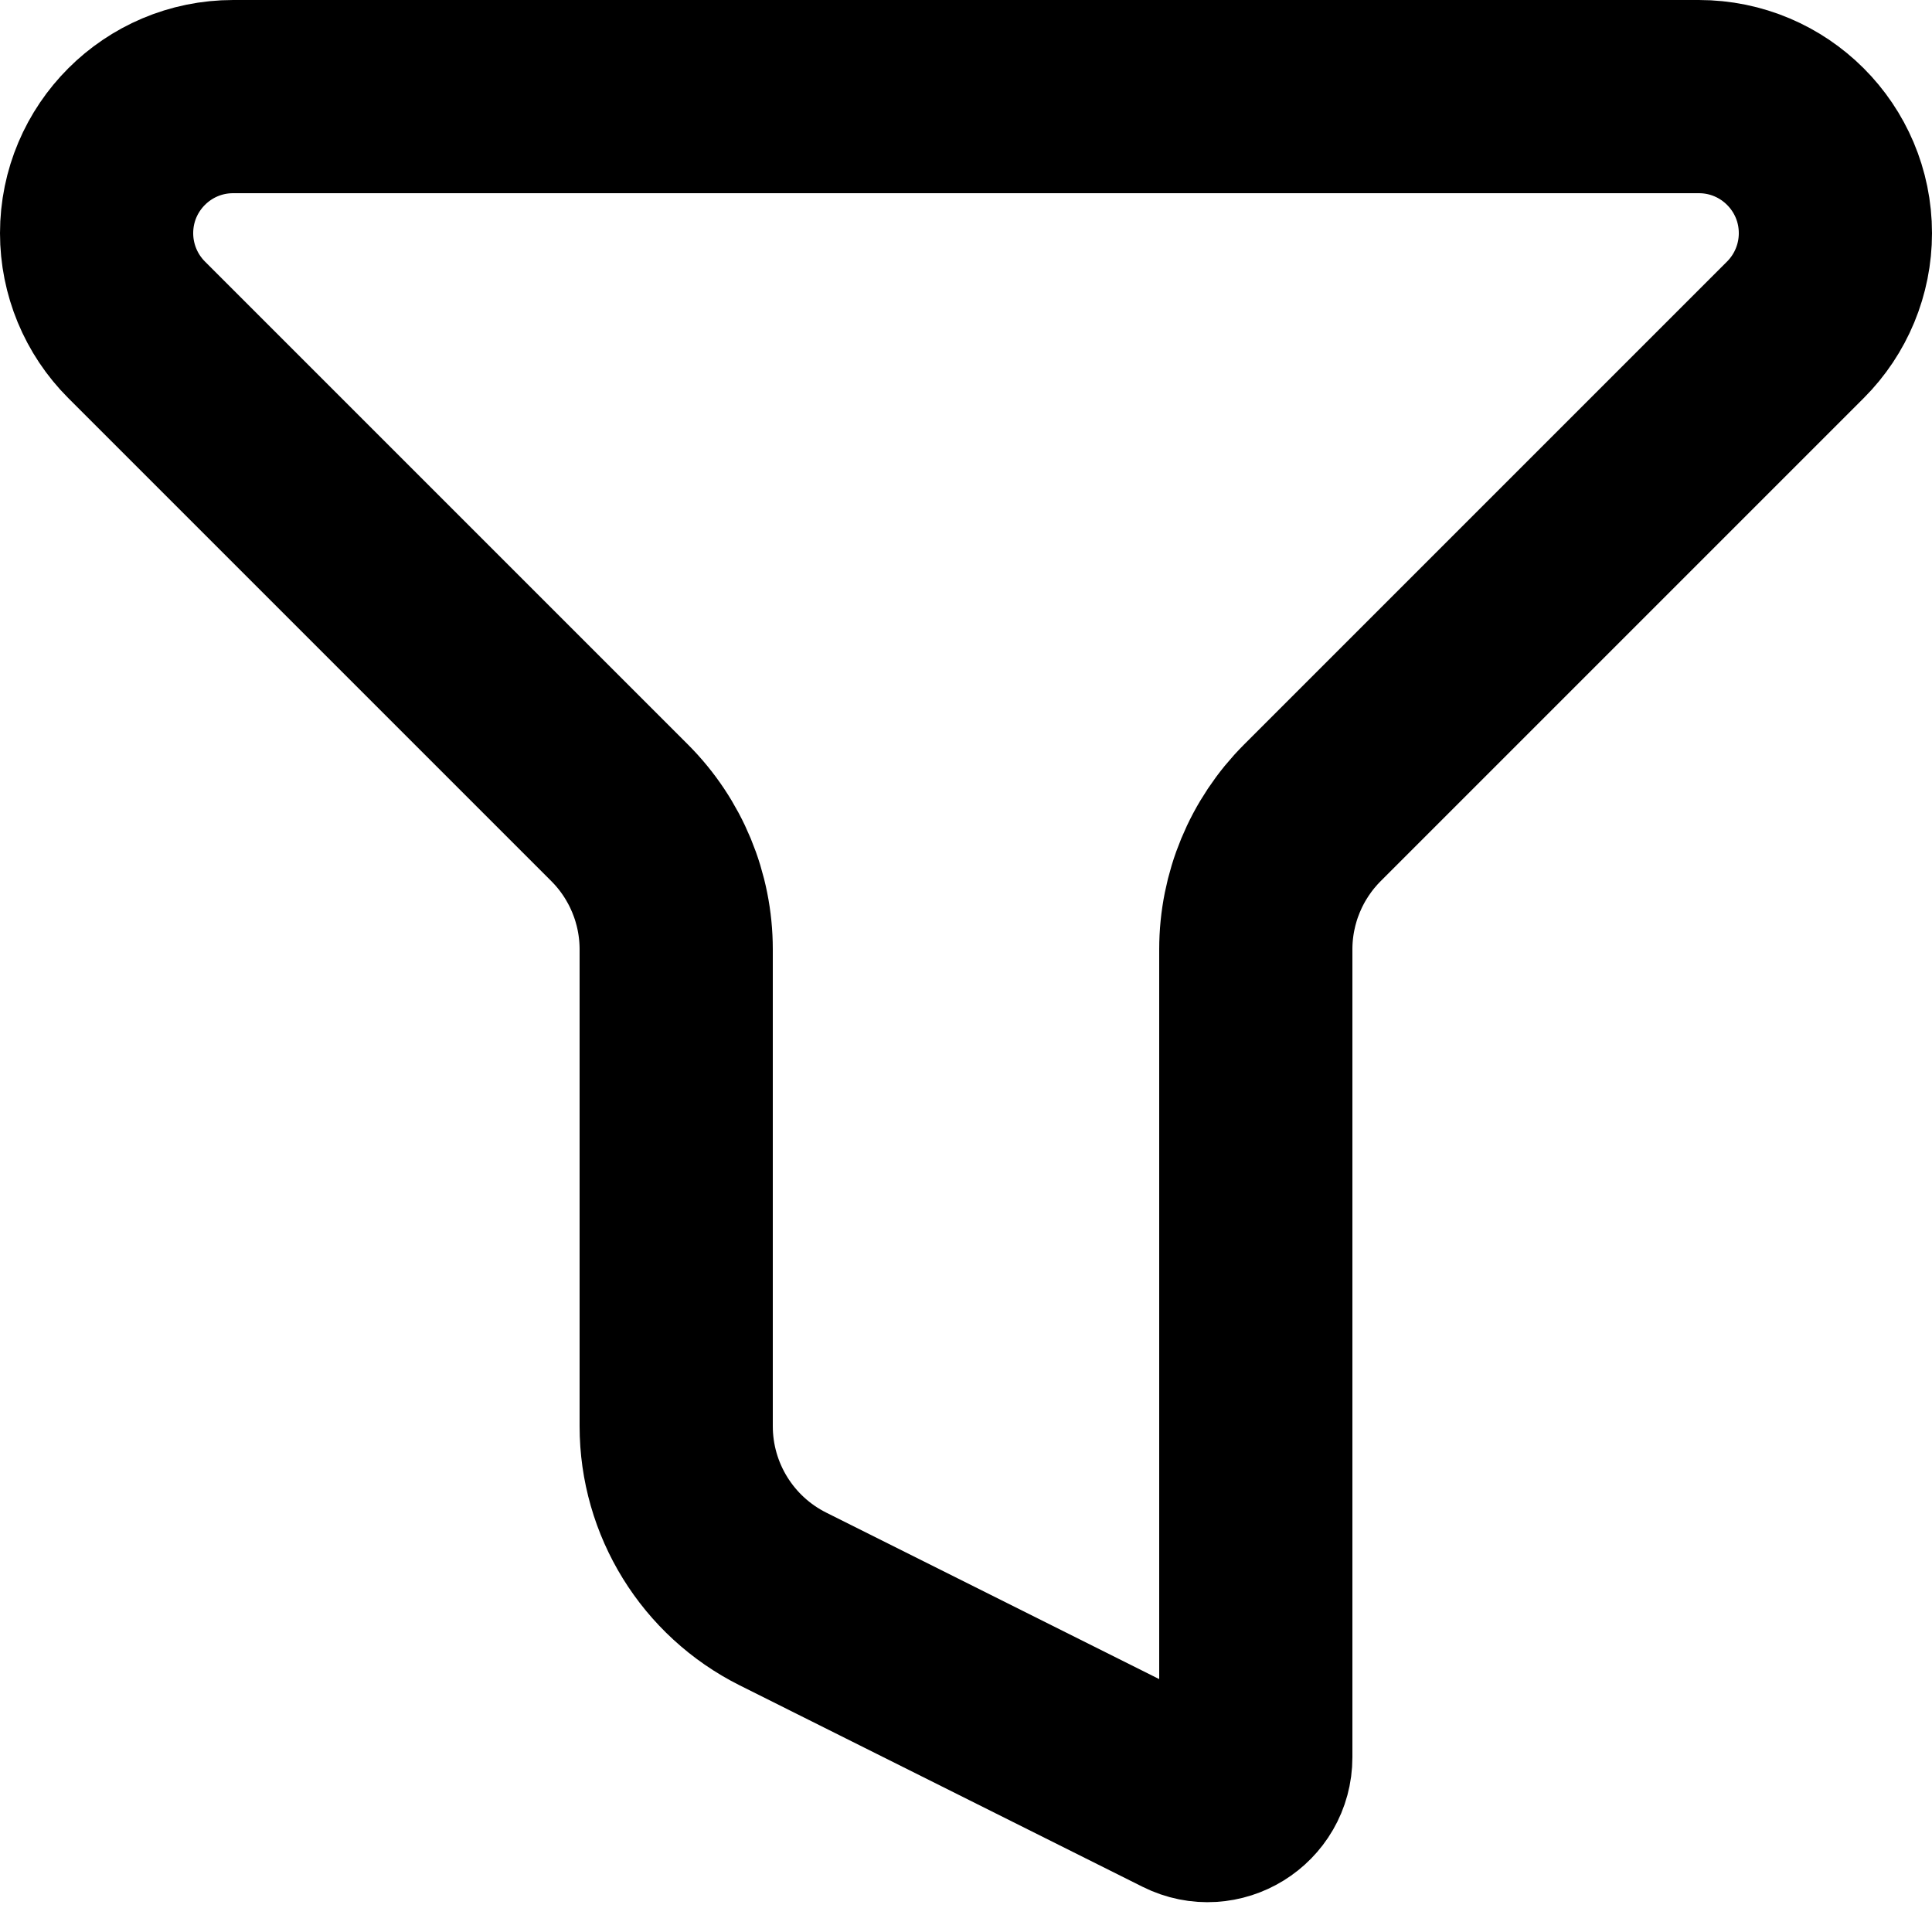
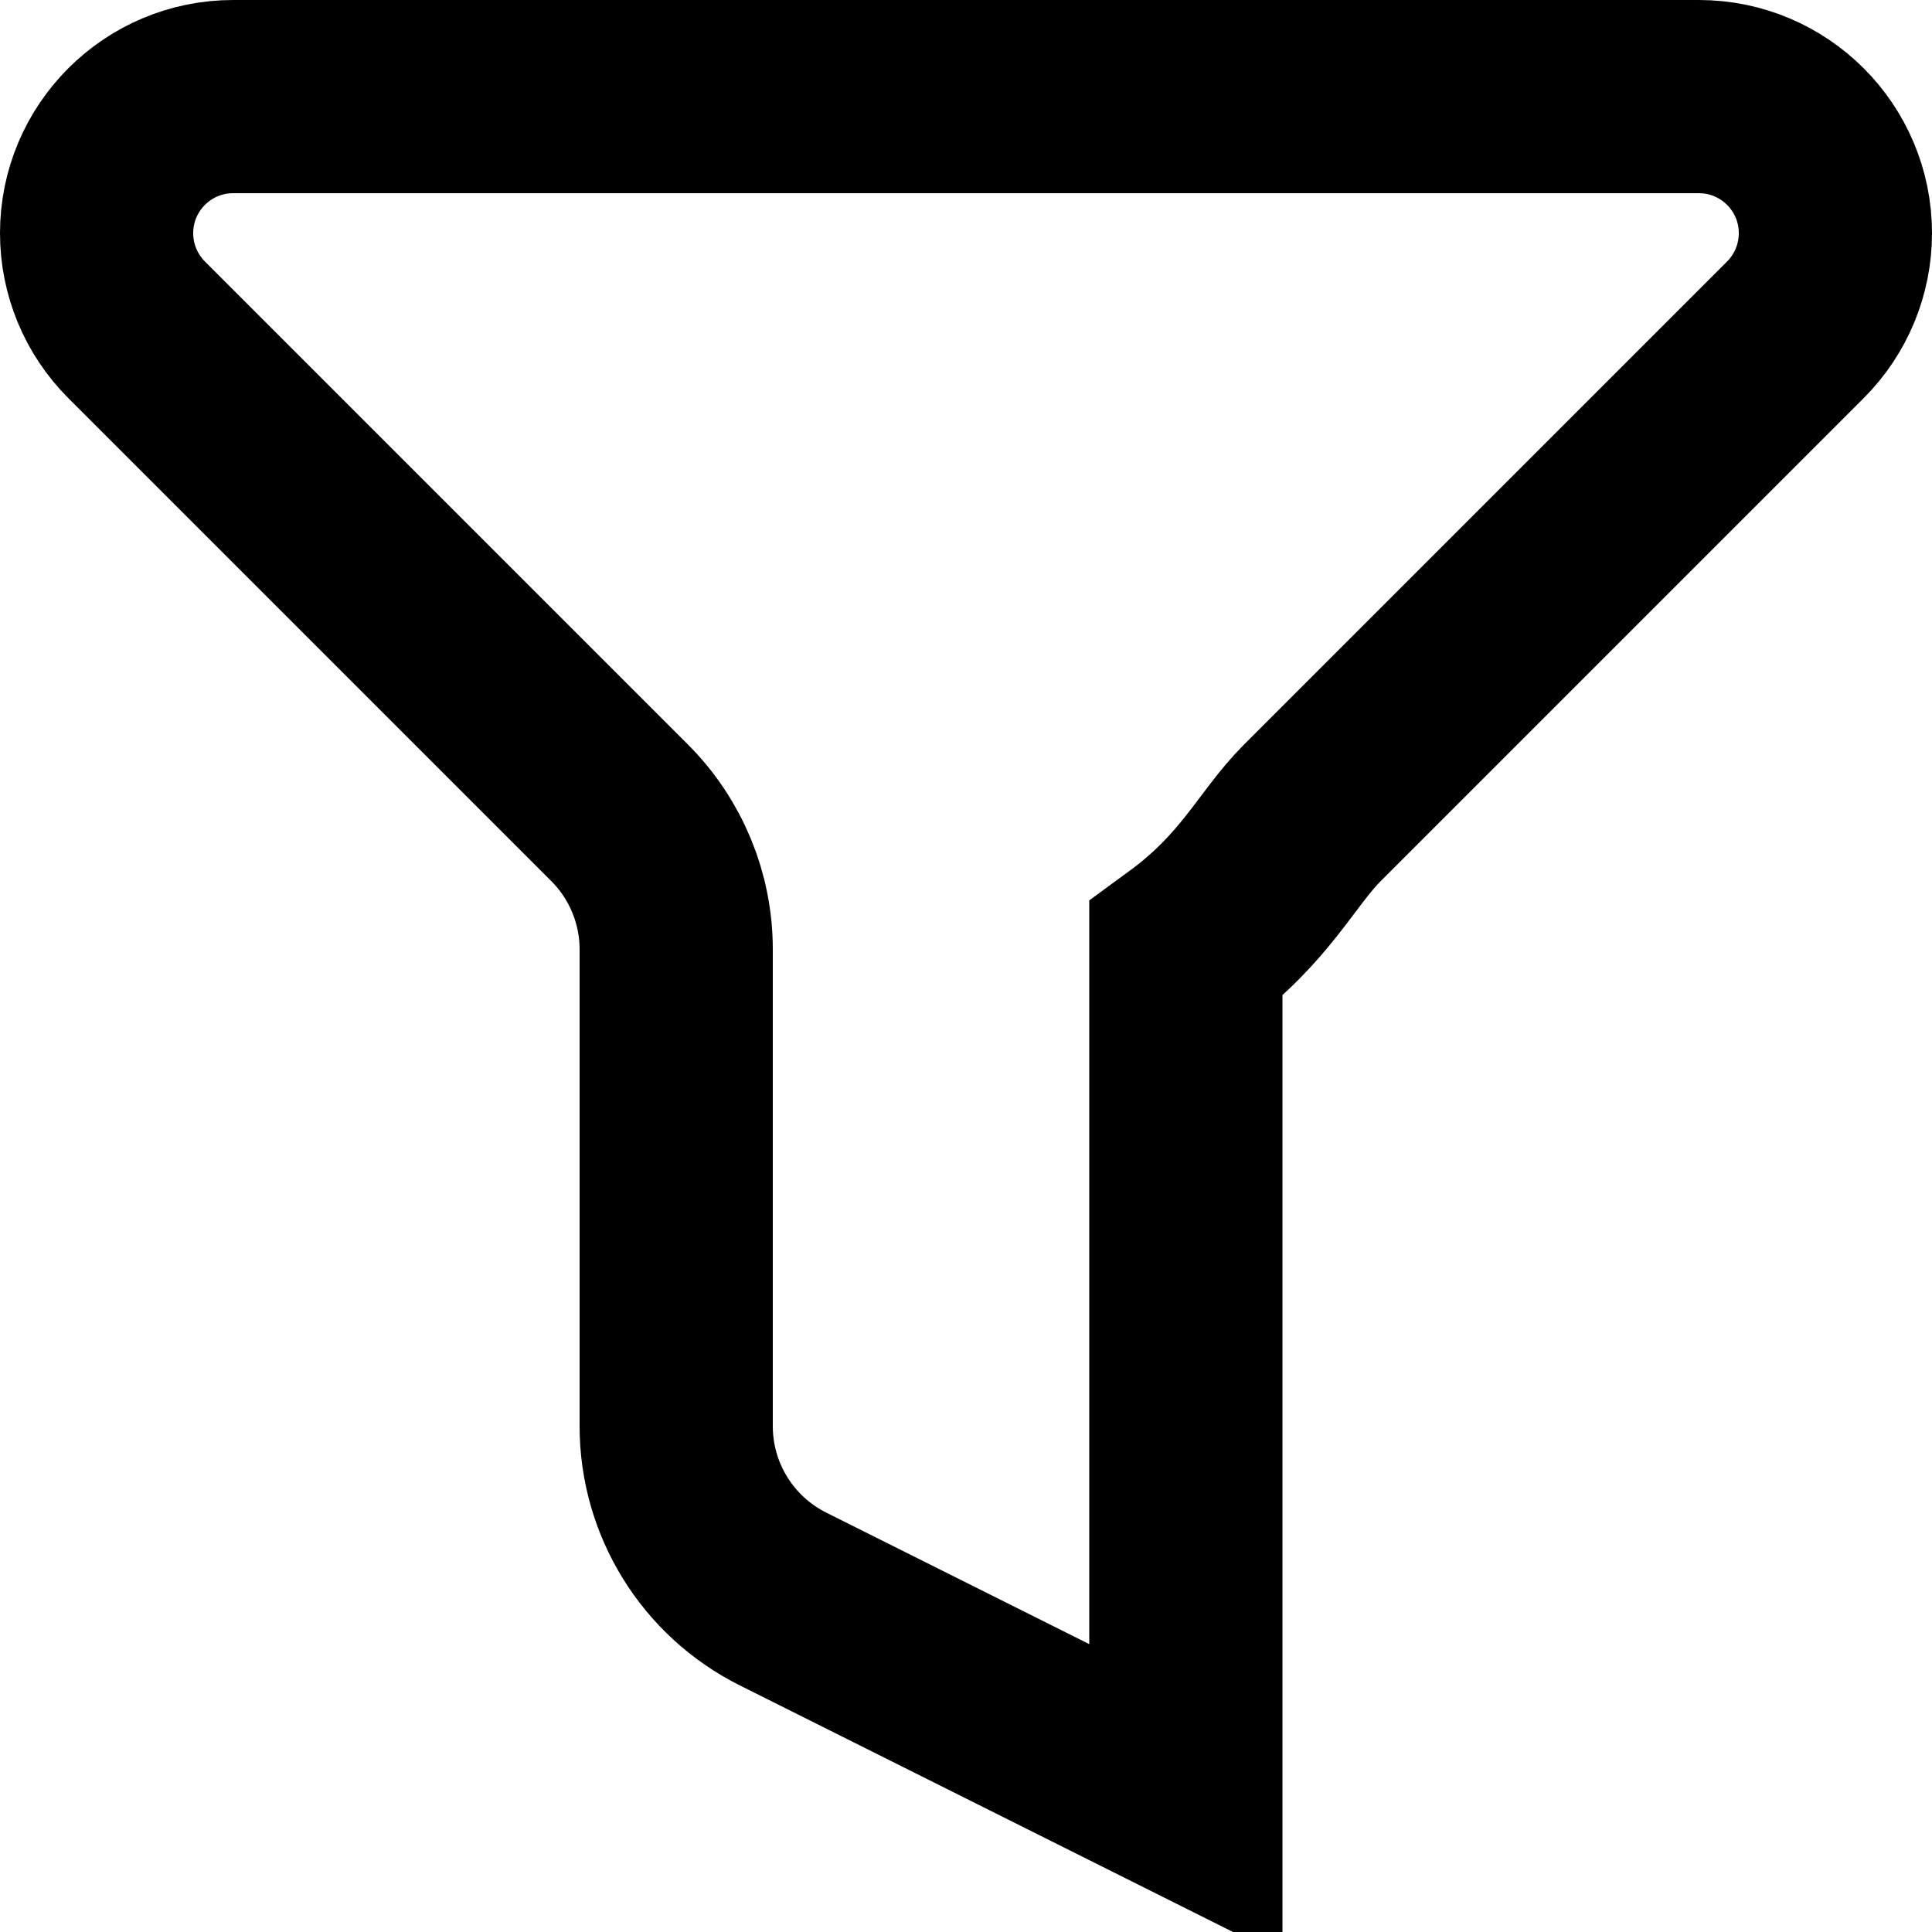
<svg xmlns="http://www.w3.org/2000/svg" width="20" height="20" viewBox="0 0 20 20" fill="none">
-   <path d="M17.586 1H2.414C1.633 1 1 1.633 1 2.414C1 2.789 1.149 3.149 1.414 3.414L6.414 8.414C6.789 8.789 7 9.298 7 9.828V14.764C7 15.521 7.428 16.214 8.106 16.553L12.276 18.638C12.609 18.804 13 18.563 13 18.191V9.828C13 9.298 13.211 8.789 13.586 8.414L18.586 3.414C18.851 3.149 19 2.789 19 2.414C19 1.633 18.367 1 17.586 1Z" stroke="black" stroke-width="2" stroke-linecap="round" />
+   <path d="M17.586 1H2.414C1.633 1 1 1.633 1 2.414C1 2.789 1.149 3.149 1.414 3.414L6.414 8.414C6.789 8.789 7 9.298 7 9.828V14.764C7 15.521 7.428 16.214 8.106 16.553L12.276 18.638V9.828C13 9.298 13.211 8.789 13.586 8.414L18.586 3.414C18.851 3.149 19 2.789 19 2.414C19 1.633 18.367 1 17.586 1Z" stroke="black" stroke-width="2" stroke-linecap="round" />
</svg>